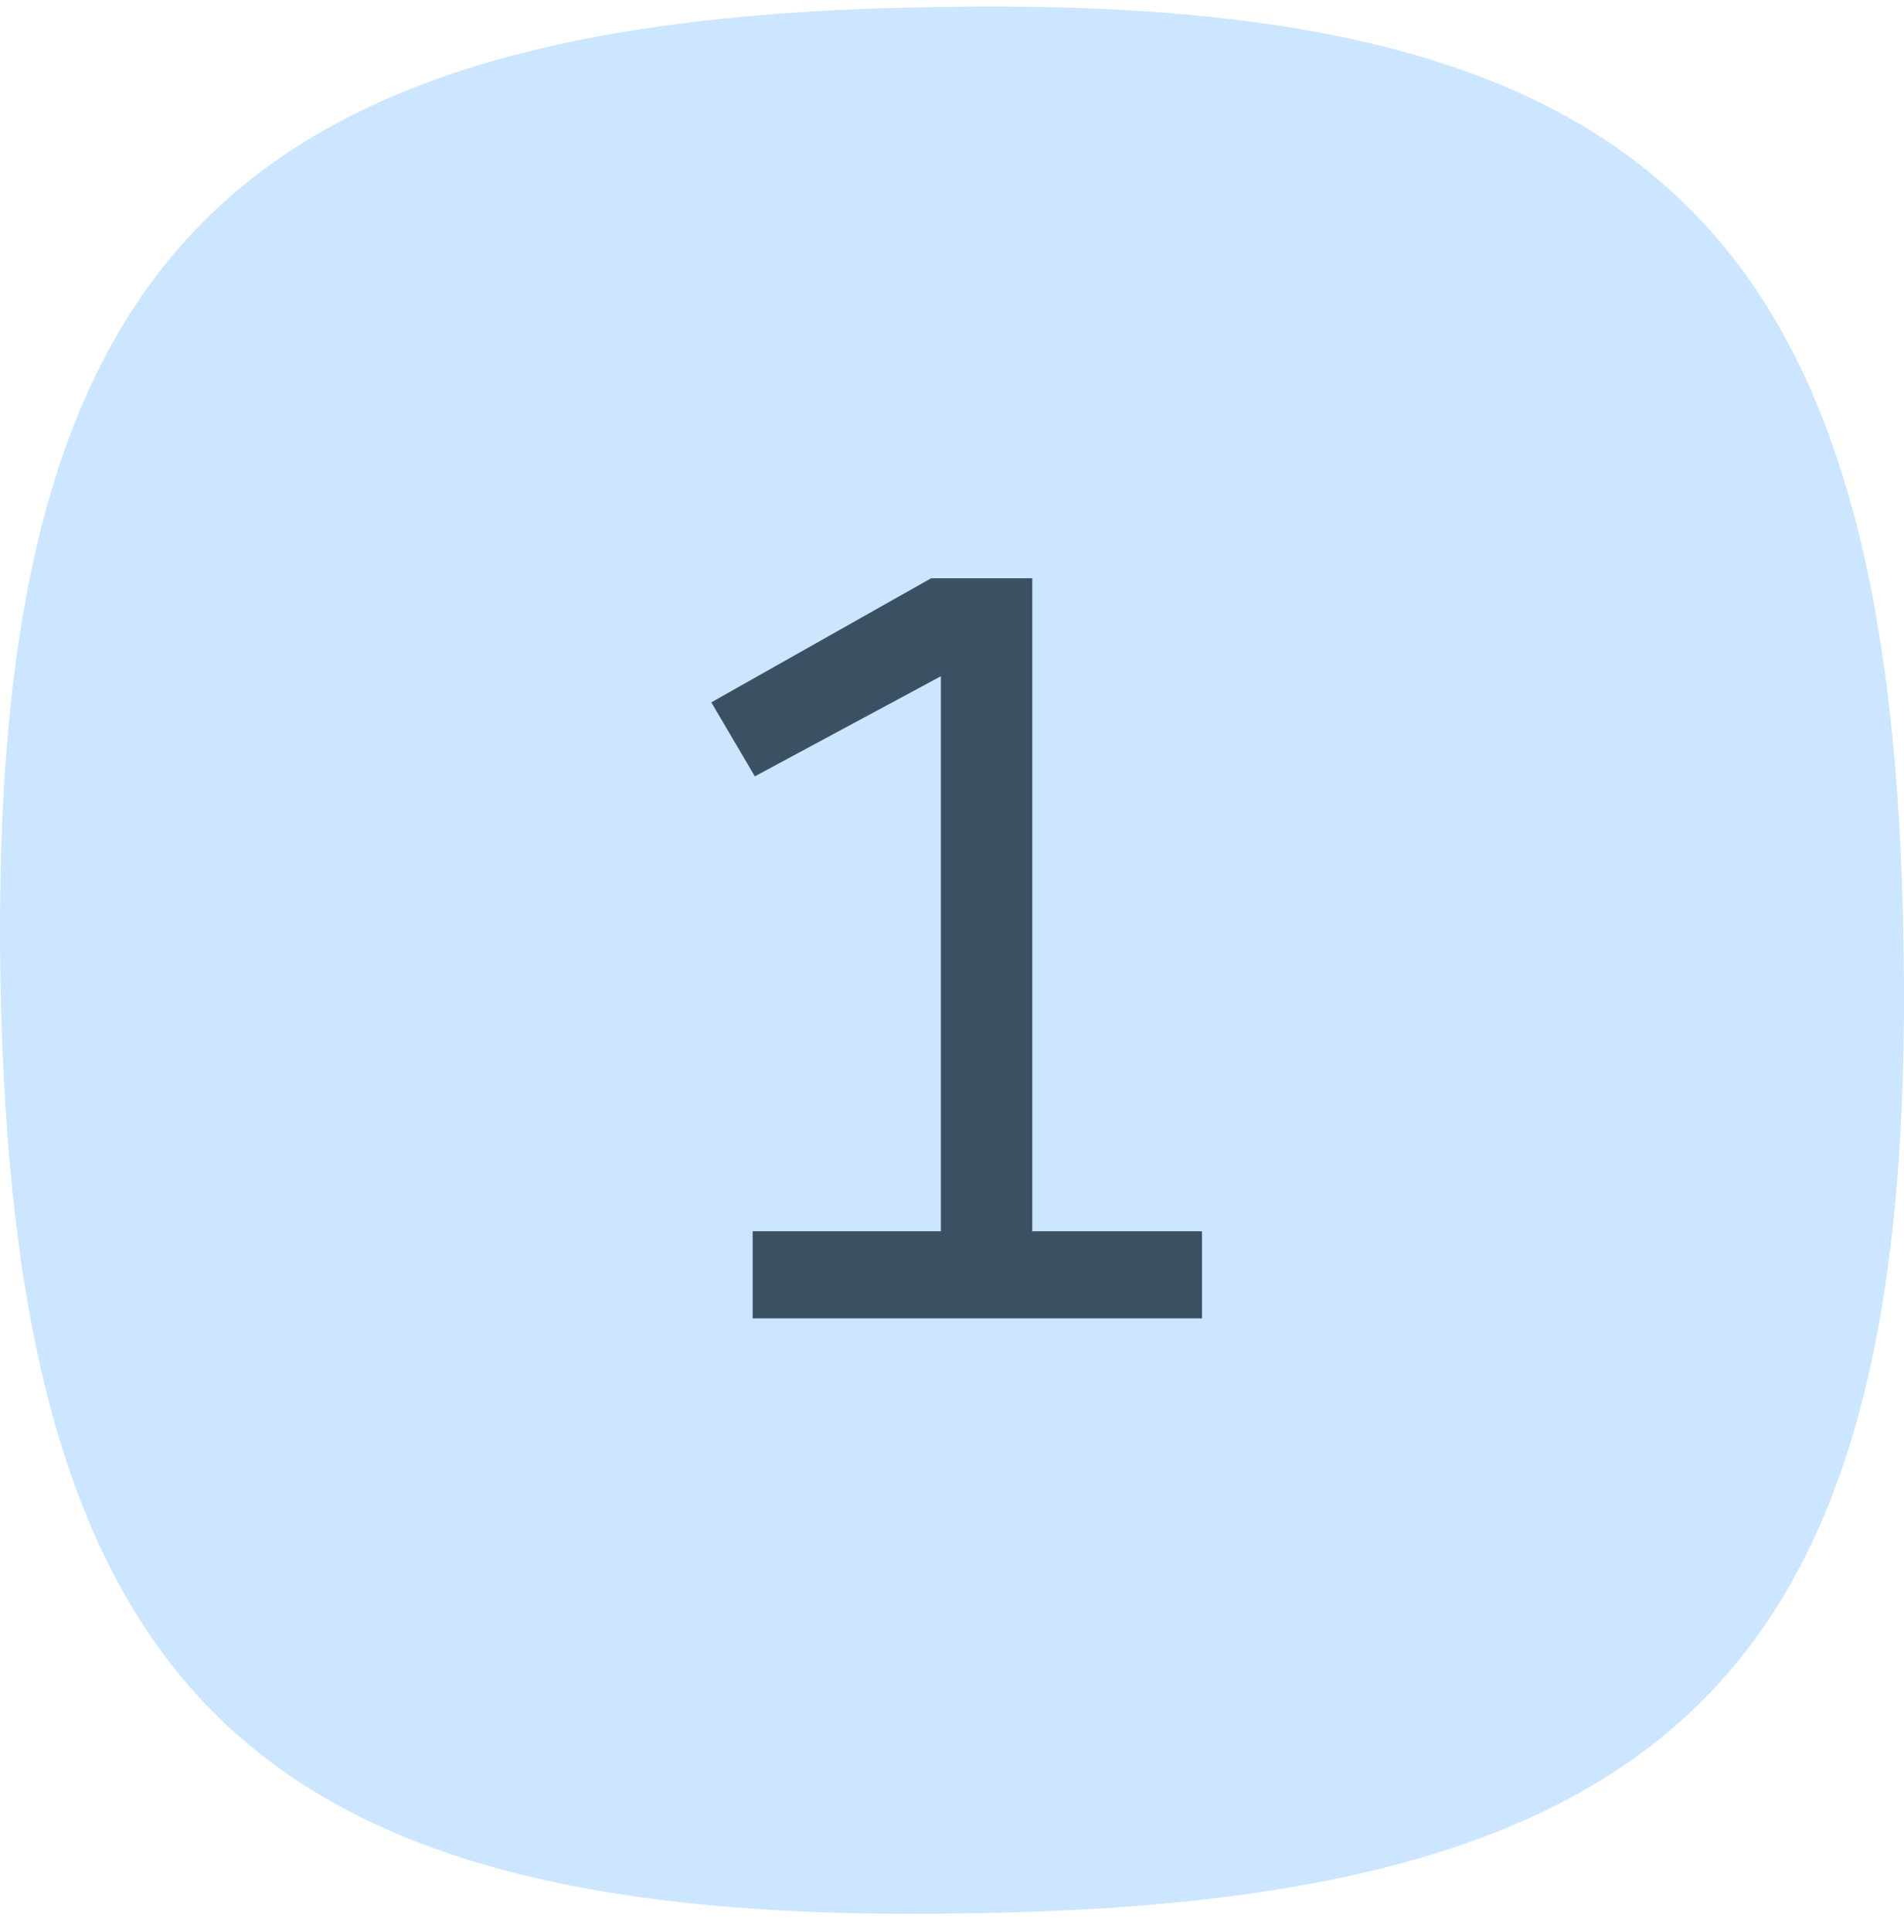
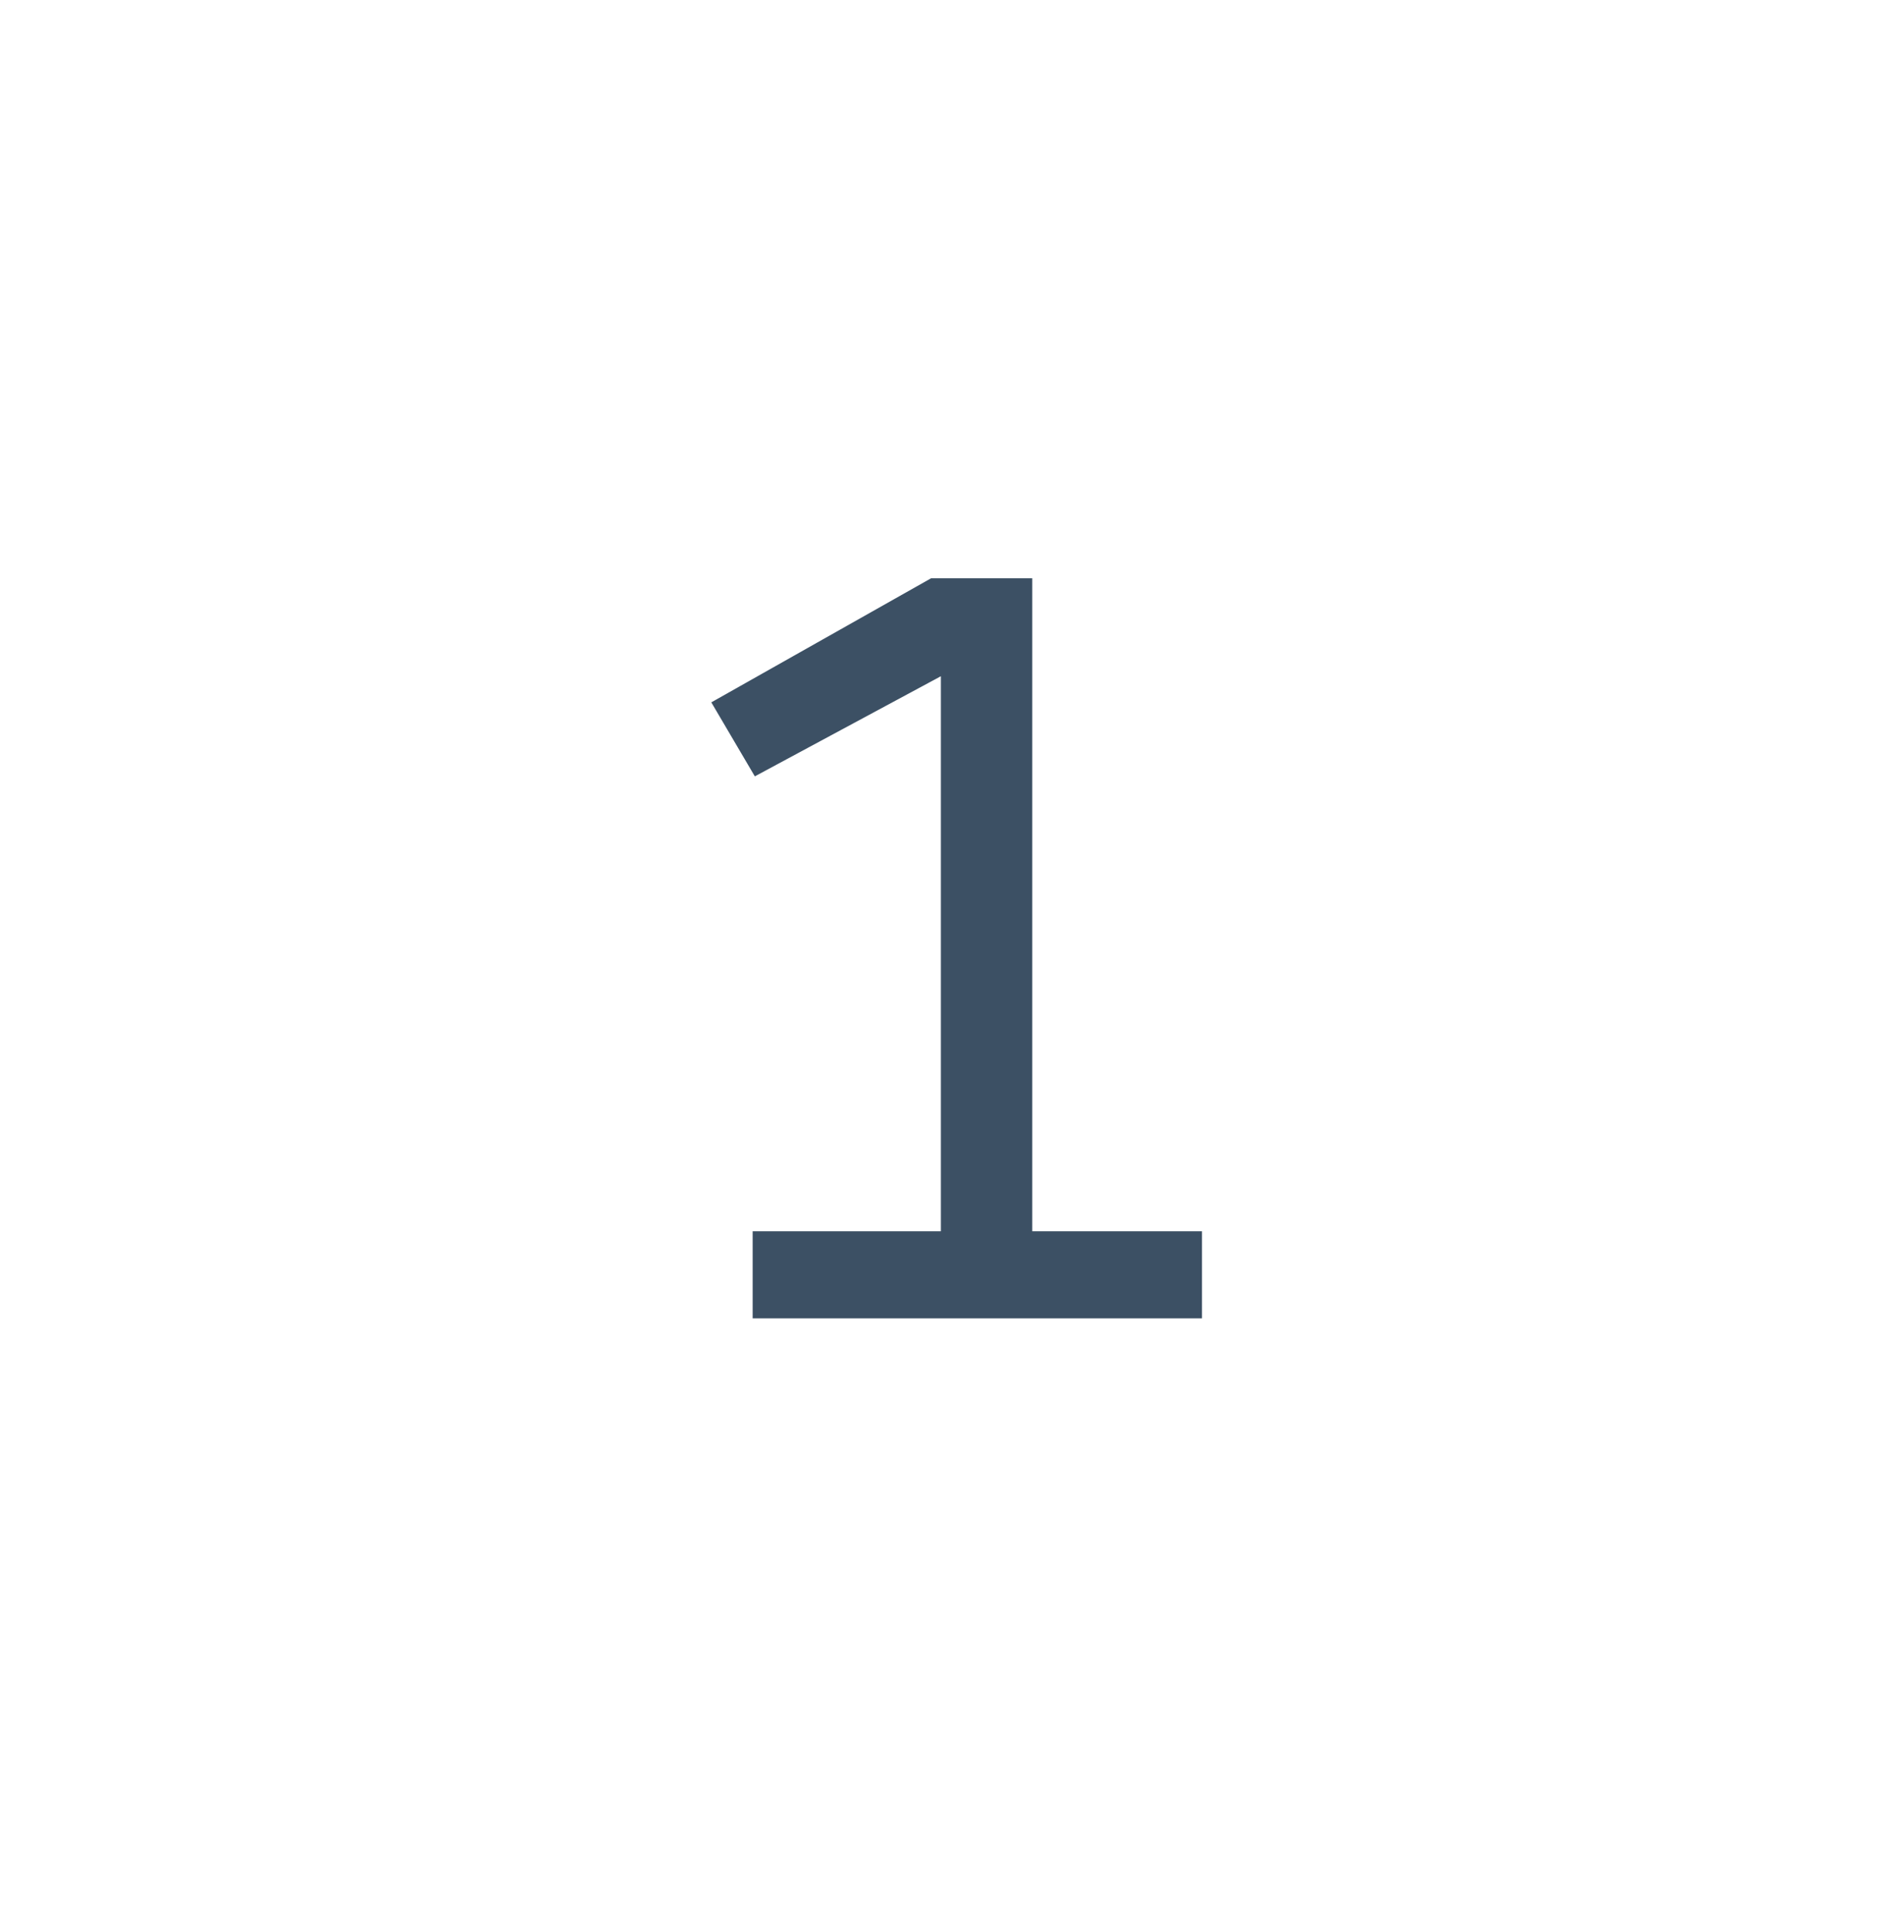
<svg xmlns="http://www.w3.org/2000/svg" width="70" height="71" viewBox="0 0 70 71" fill="none">
-   <path d="M35.565 70.321C9.231 70.806 0.465 62.222 0.014 35.918C-0.401 9.718 8.202 0.604 34.468 0.258C60.802 -0.227 69.639 8.565 69.986 34.904C70.401 61.104 61.83 69.975 35.565 70.321Z" fill="#CDE6FF" />
  <path d="M37.951 45.254V21.254H34.231L26.151 25.814L27.751 28.534L34.591 24.854V45.254H27.671V48.454H44.191V45.254H37.951Z" fill="#3C5064" />
</svg>